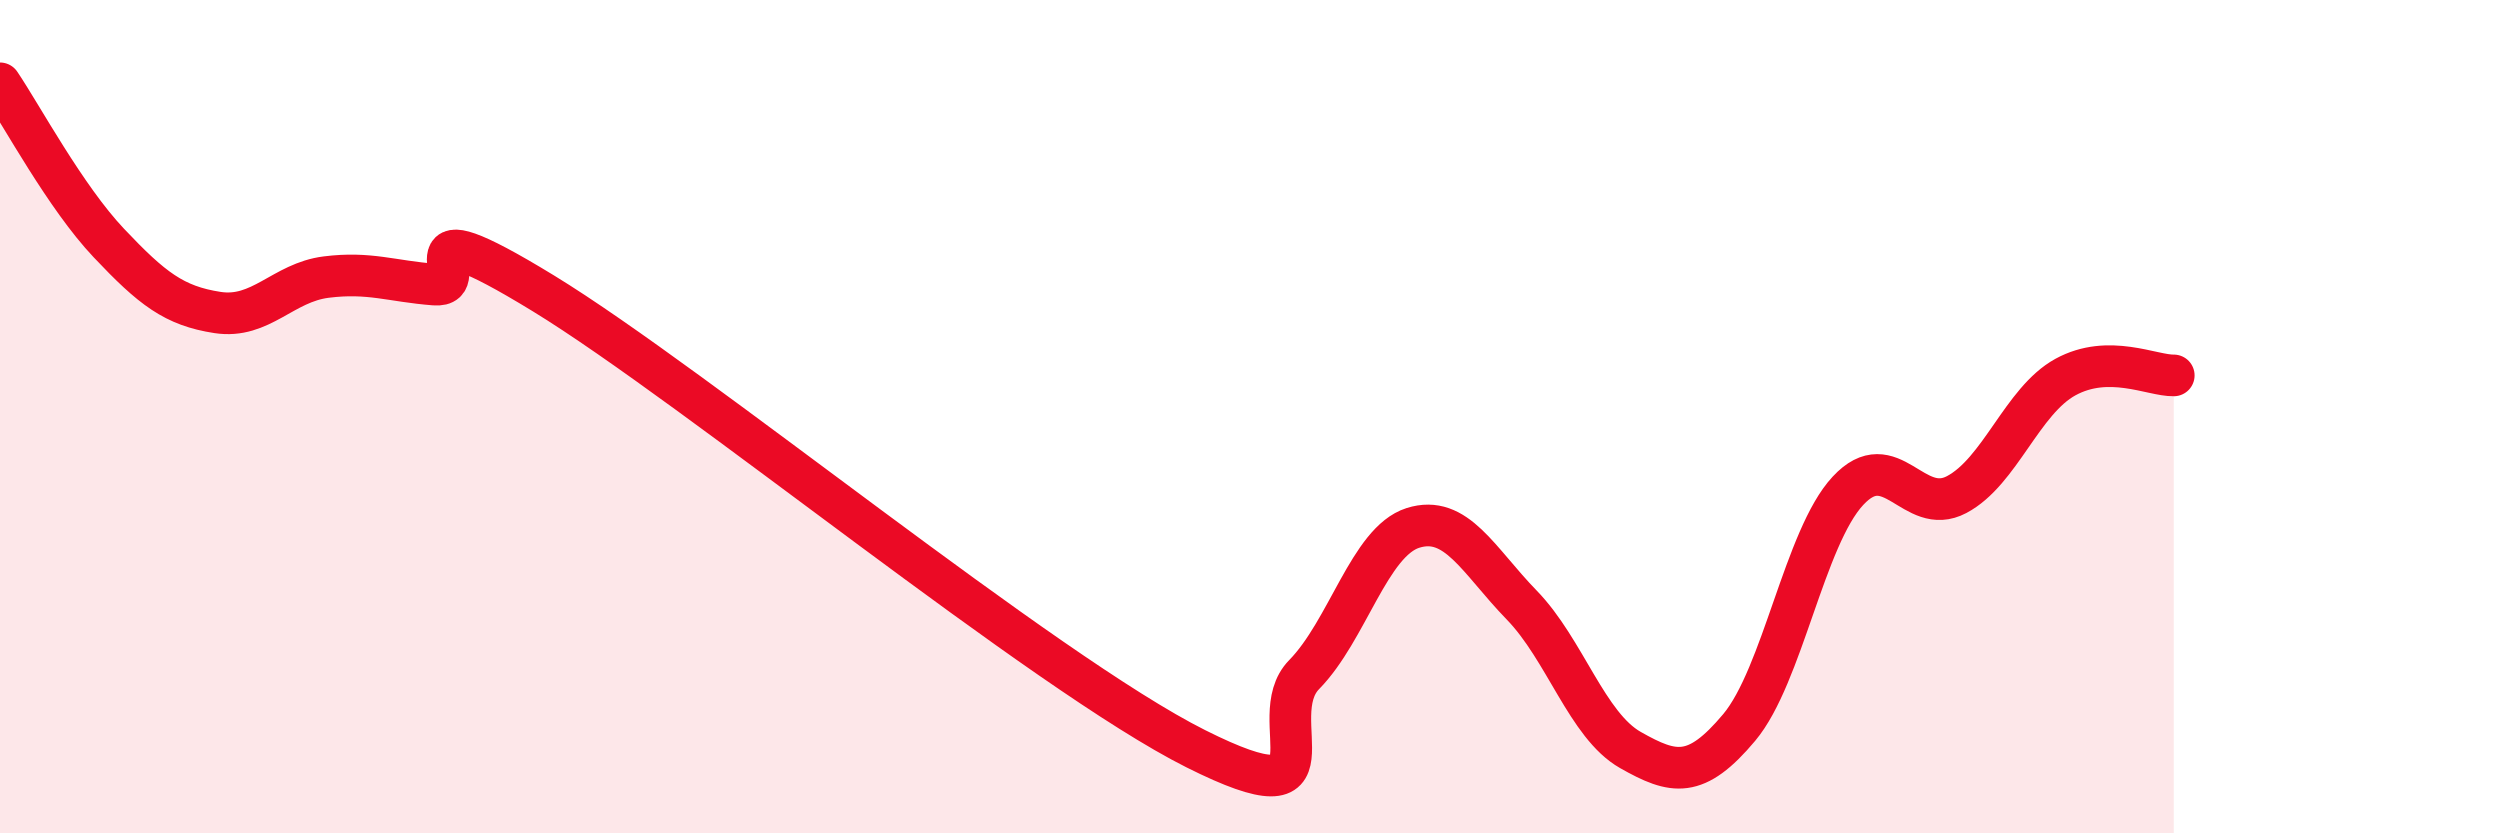
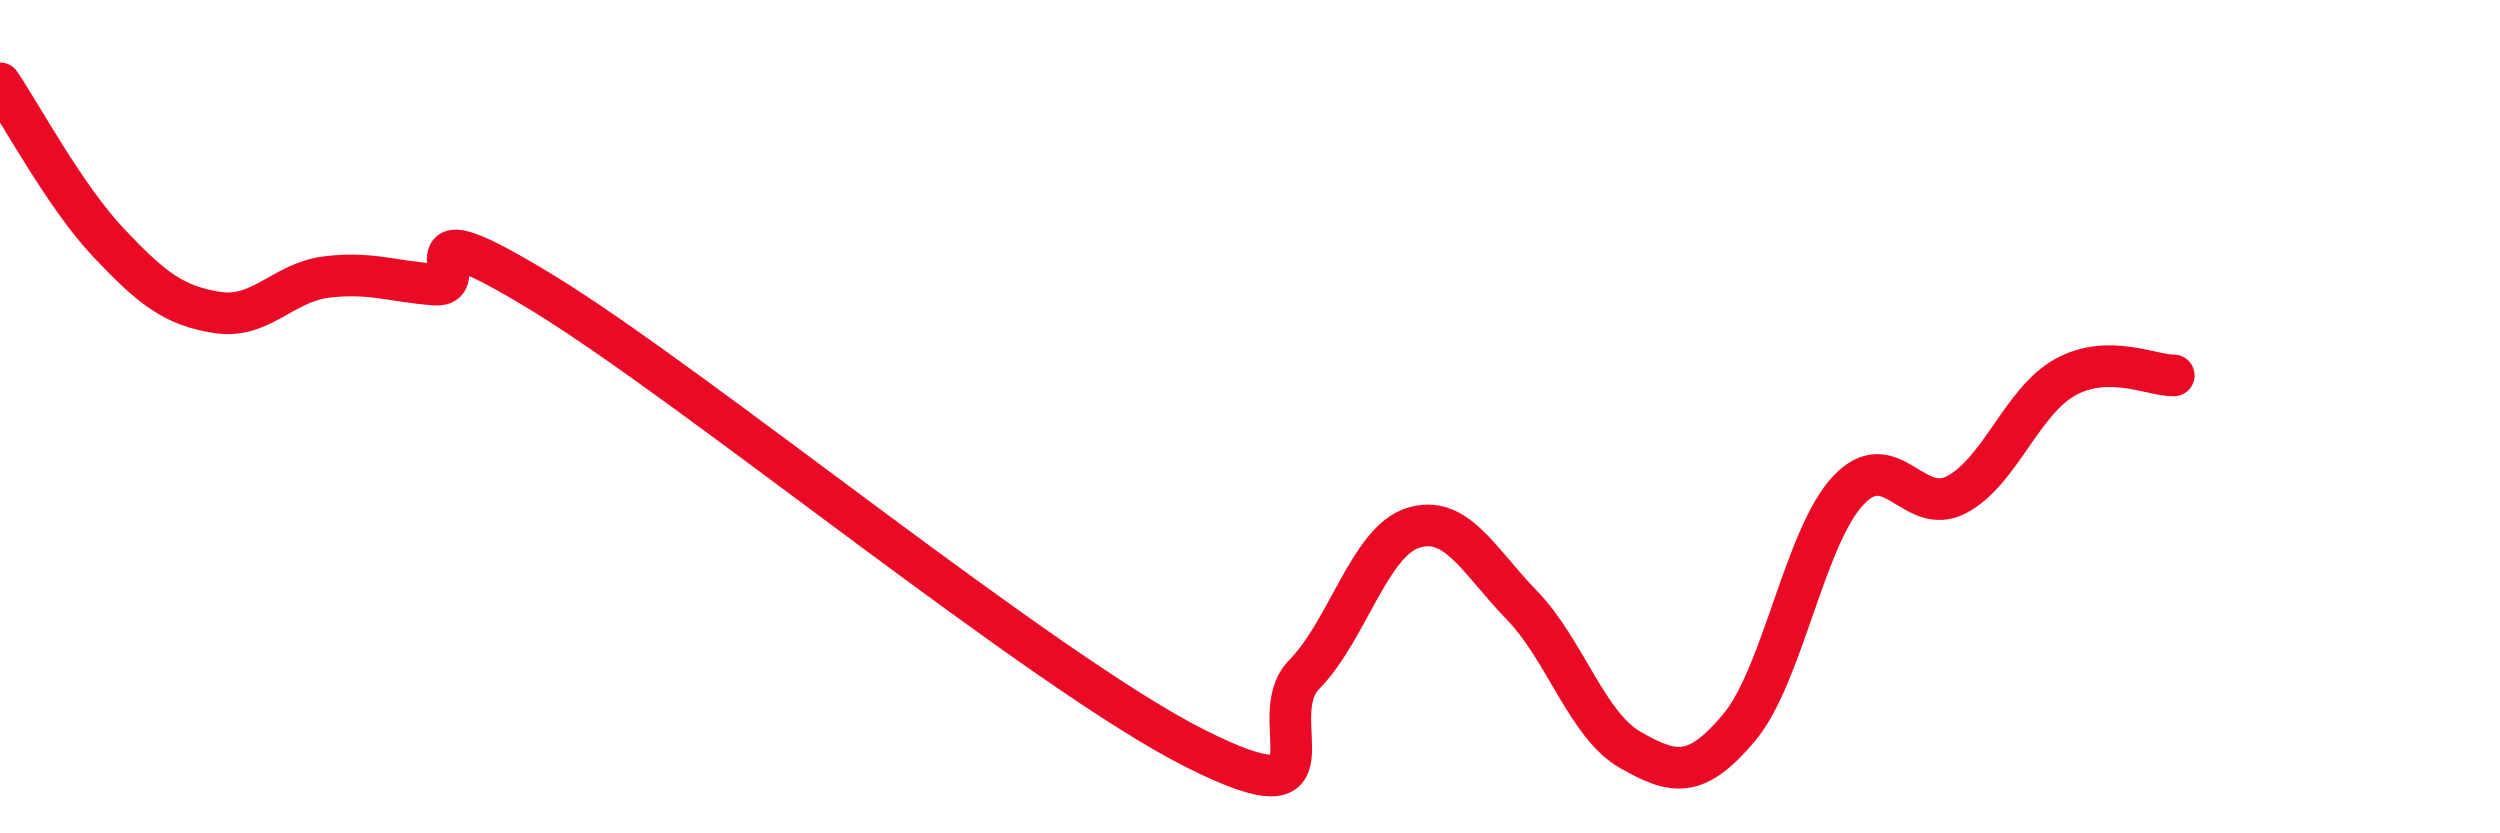
<svg xmlns="http://www.w3.org/2000/svg" width="60" height="20" viewBox="0 0 60 20">
-   <path d="M 0,2 C 0.52,2.77 1.57,4.73 2.61,5.83 C 3.65,6.93 4.18,7.34 5.22,7.5 C 6.26,7.66 6.79,6.78 7.83,6.65 C 8.87,6.52 9.39,6.75 10.43,6.83 C 11.47,6.91 9.39,4.81 13.04,7.04 C 16.69,9.27 25.05,16.14 28.7,17.97 C 32.35,19.8 30.26,17.25 31.3,16.19 C 32.34,15.13 32.87,13 33.91,12.67 C 34.95,12.34 35.48,13.45 36.52,14.52 C 37.56,15.59 38.09,17.41 39.13,18 C 40.17,18.59 40.7,18.7 41.74,17.46 C 42.78,16.22 43.31,12.9 44.35,11.78 C 45.39,10.66 45.92,12.42 46.96,11.87 C 48,11.32 48.53,9.62 49.57,9.05 C 50.61,8.48 51.65,9.02 52.17,9.01L52.17 20L0 20Z" fill="#EB0A25" opacity="0.1" stroke-linecap="round" stroke-linejoin="round" />
  <path d="M 0,2 C 0.52,2.77 1.57,4.73 2.61,5.83 C 3.65,6.93 4.18,7.34 5.22,7.5 C 6.26,7.66 6.79,6.78 7.83,6.65 C 8.87,6.52 9.39,6.75 10.43,6.83 C 11.47,6.91 9.39,4.81 13.04,7.04 C 16.69,9.27 25.05,16.14 28.7,17.97 C 32.35,19.8 30.26,17.25 31.3,16.19 C 32.34,15.13 32.87,13 33.91,12.67 C 34.95,12.34 35.48,13.45 36.52,14.52 C 37.56,15.59 38.09,17.41 39.13,18 C 40.17,18.59 40.7,18.7 41.74,17.46 C 42.78,16.22 43.31,12.9 44.35,11.78 C 45.39,10.66 45.92,12.42 46.96,11.87 C 48,11.32 48.53,9.62 49.57,9.05 C 50.61,8.48 51.65,9.02 52.17,9.01" stroke="#EB0A25" stroke-width="1" fill="none" stroke-linecap="round" stroke-linejoin="round" />
</svg>